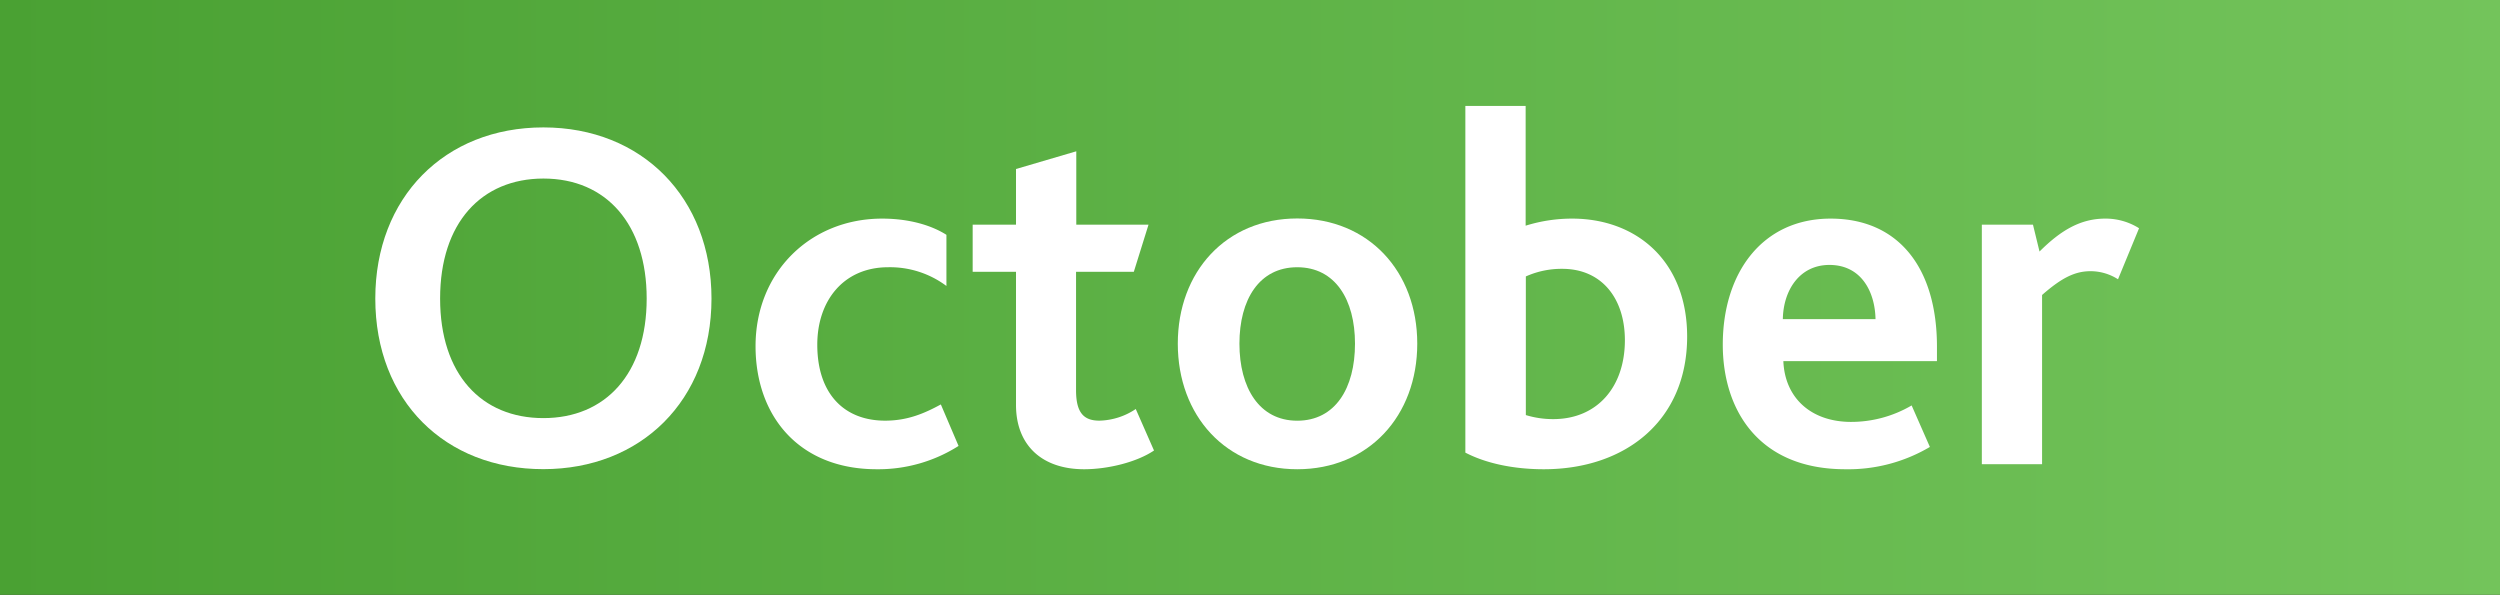
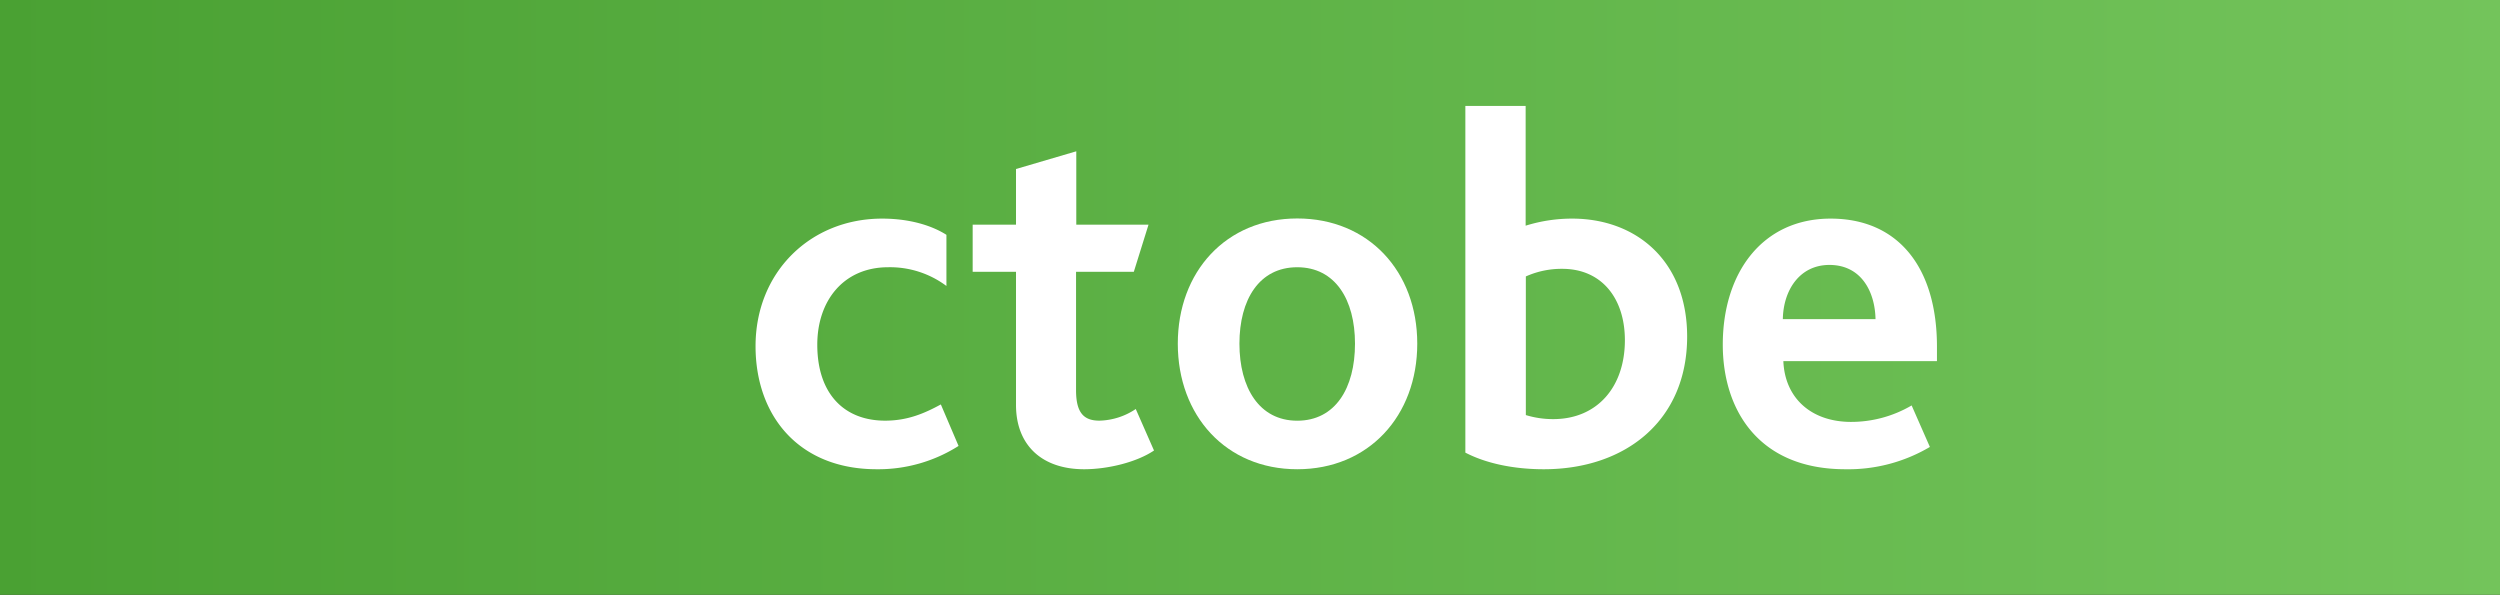
<svg xmlns="http://www.w3.org/2000/svg" viewBox="0 0 519.19 123.52">
  <rect x="0" y="0" width="519.19" height="123.52" fill="#333333" stroke="none" />
  <defs>
    <style>.cls-1{fill:url(#linear-gradient);}.cls-2{fill:#fff;}</style>
    <linearGradient id="linear-gradient" y1="76.24" x2="519.19" y2="76.24" gradientTransform="matrix(1, 0, 0, -1, 0, 138)" gradientUnits="userSpaceOnUse">
      <stop offset="0" stop-color="#4aa133" />
      <stop offset="1" stop-color="#73c45b" />
    </linearGradient>
  </defs>
  <g id="Layer_2" data-name="Layer 2">
    <g id="Layer_1-2" data-name="Layer 1">
      <g id="Layer_2-2" data-name="Layer 2">
        <g id="Layer_1-2-2" data-name="Layer 1-2">
          <rect class="cls-1" width="519.19" height="123.52" />
        </g>
      </g>
-       <path class="cls-2" d="M77.94,62c0-21,14.4-35.54,34.91-35.54S147.76,41.09,147.76,62c0,21.24-14.72,35.43-34.91,35.43C92.45,97.45,77.94,83.26,77.94,62Zm56.36,0c0-15.36-8.31-24.92-21.45-24.92C100,37.1,91.4,46.24,91.4,62S100,86.83,112.85,86.83,134.3,77.68,134.3,62Z" />
      <path class="cls-2" d="M156.91,71.9c0-15.46,11.46-26.5,26.28-26.5,6.21,0,10.73,1.68,13.36,3.37V59.39a19.55,19.55,0,0,0-12.1-3.89c-9.25,0-14.72,6.94-14.72,16.08,0,10.2,5.58,15.78,14.09,15.78,4.63,0,8.1-1.48,11.57-3.37l3.68,8.62a31.08,31.08,0,0,1-17,4.84C165.84,97.45,156.91,86.3,156.91,71.9Z" />
      <path class="cls-2" d="M211,84.1V56.44H202V46.66H211V35.1l12.52-3.68V46.66h15l-3.05,9.78h-12V81.05c0,4.62,1.57,6.31,4.83,6.31a14.06,14.06,0,0,0,7.57-2.42l3.79,8.62c-3.58,2.42-9.57,3.89-14.51,3.89C216.32,97.45,211,92.4,211,84.1Z" />
      <path class="cls-2" d="M244.6,71.37c0-14.93,10-26,24.81-26s24.92,11,24.92,26-10.09,26.08-24.92,26.08S244.6,86.3,244.6,71.37Zm36.8,0c0-9.14-4.1-15.87-12-15.87s-12,6.73-12,15.87,4.1,16,12,16S281.4,80.63,281.4,71.37Z" />
      <path class="cls-2" d="M304.32,94V22h12.52V46.87a32.3,32.3,0,0,1,9.67-1.47c13.25,0,23.87,8.73,23.87,24.5,0,17.46-12.83,27.55-29.76,27.55C314.21,97.45,308.53,96.19,304.32,94Zm33.13-23.34c0-8.73-4.84-14.83-13-14.83a18.11,18.11,0,0,0-7.57,1.58V86.2a19.21,19.21,0,0,0,5.78.84C331.66,87,337.45,80.42,337.45,70.64Z" />
      <path class="cls-2" d="M370.36,75c.31,7.67,5.78,12.62,14.09,12.62A24.84,24.84,0,0,0,397,84.2l3.79,8.62a33.29,33.29,0,0,1-17.56,4.63c-18.09,0-25.45-12.41-25.45-25.87,0-14.93,8.2-26.18,22.4-26.18,14,0,22.08,10.1,22.08,26.6v3Zm19.14-8.73c-.11-5.68-2.95-11.25-9.57-11.25-6.21,0-9.57,5.26-9.68,11.25Z" />
-       <path class="cls-2" d="M411.58,46.66H422.2l1.36,5.58c4.52-4.52,8.63-6.84,13.67-6.84a13,13,0,0,1,7,2L439.86,58a10.58,10.58,0,0,0-5.68-1.68c-3.26,0-6,1.36-10.09,4.94V96.4H411.58Z" />
    </g>
  </g>
</svg>